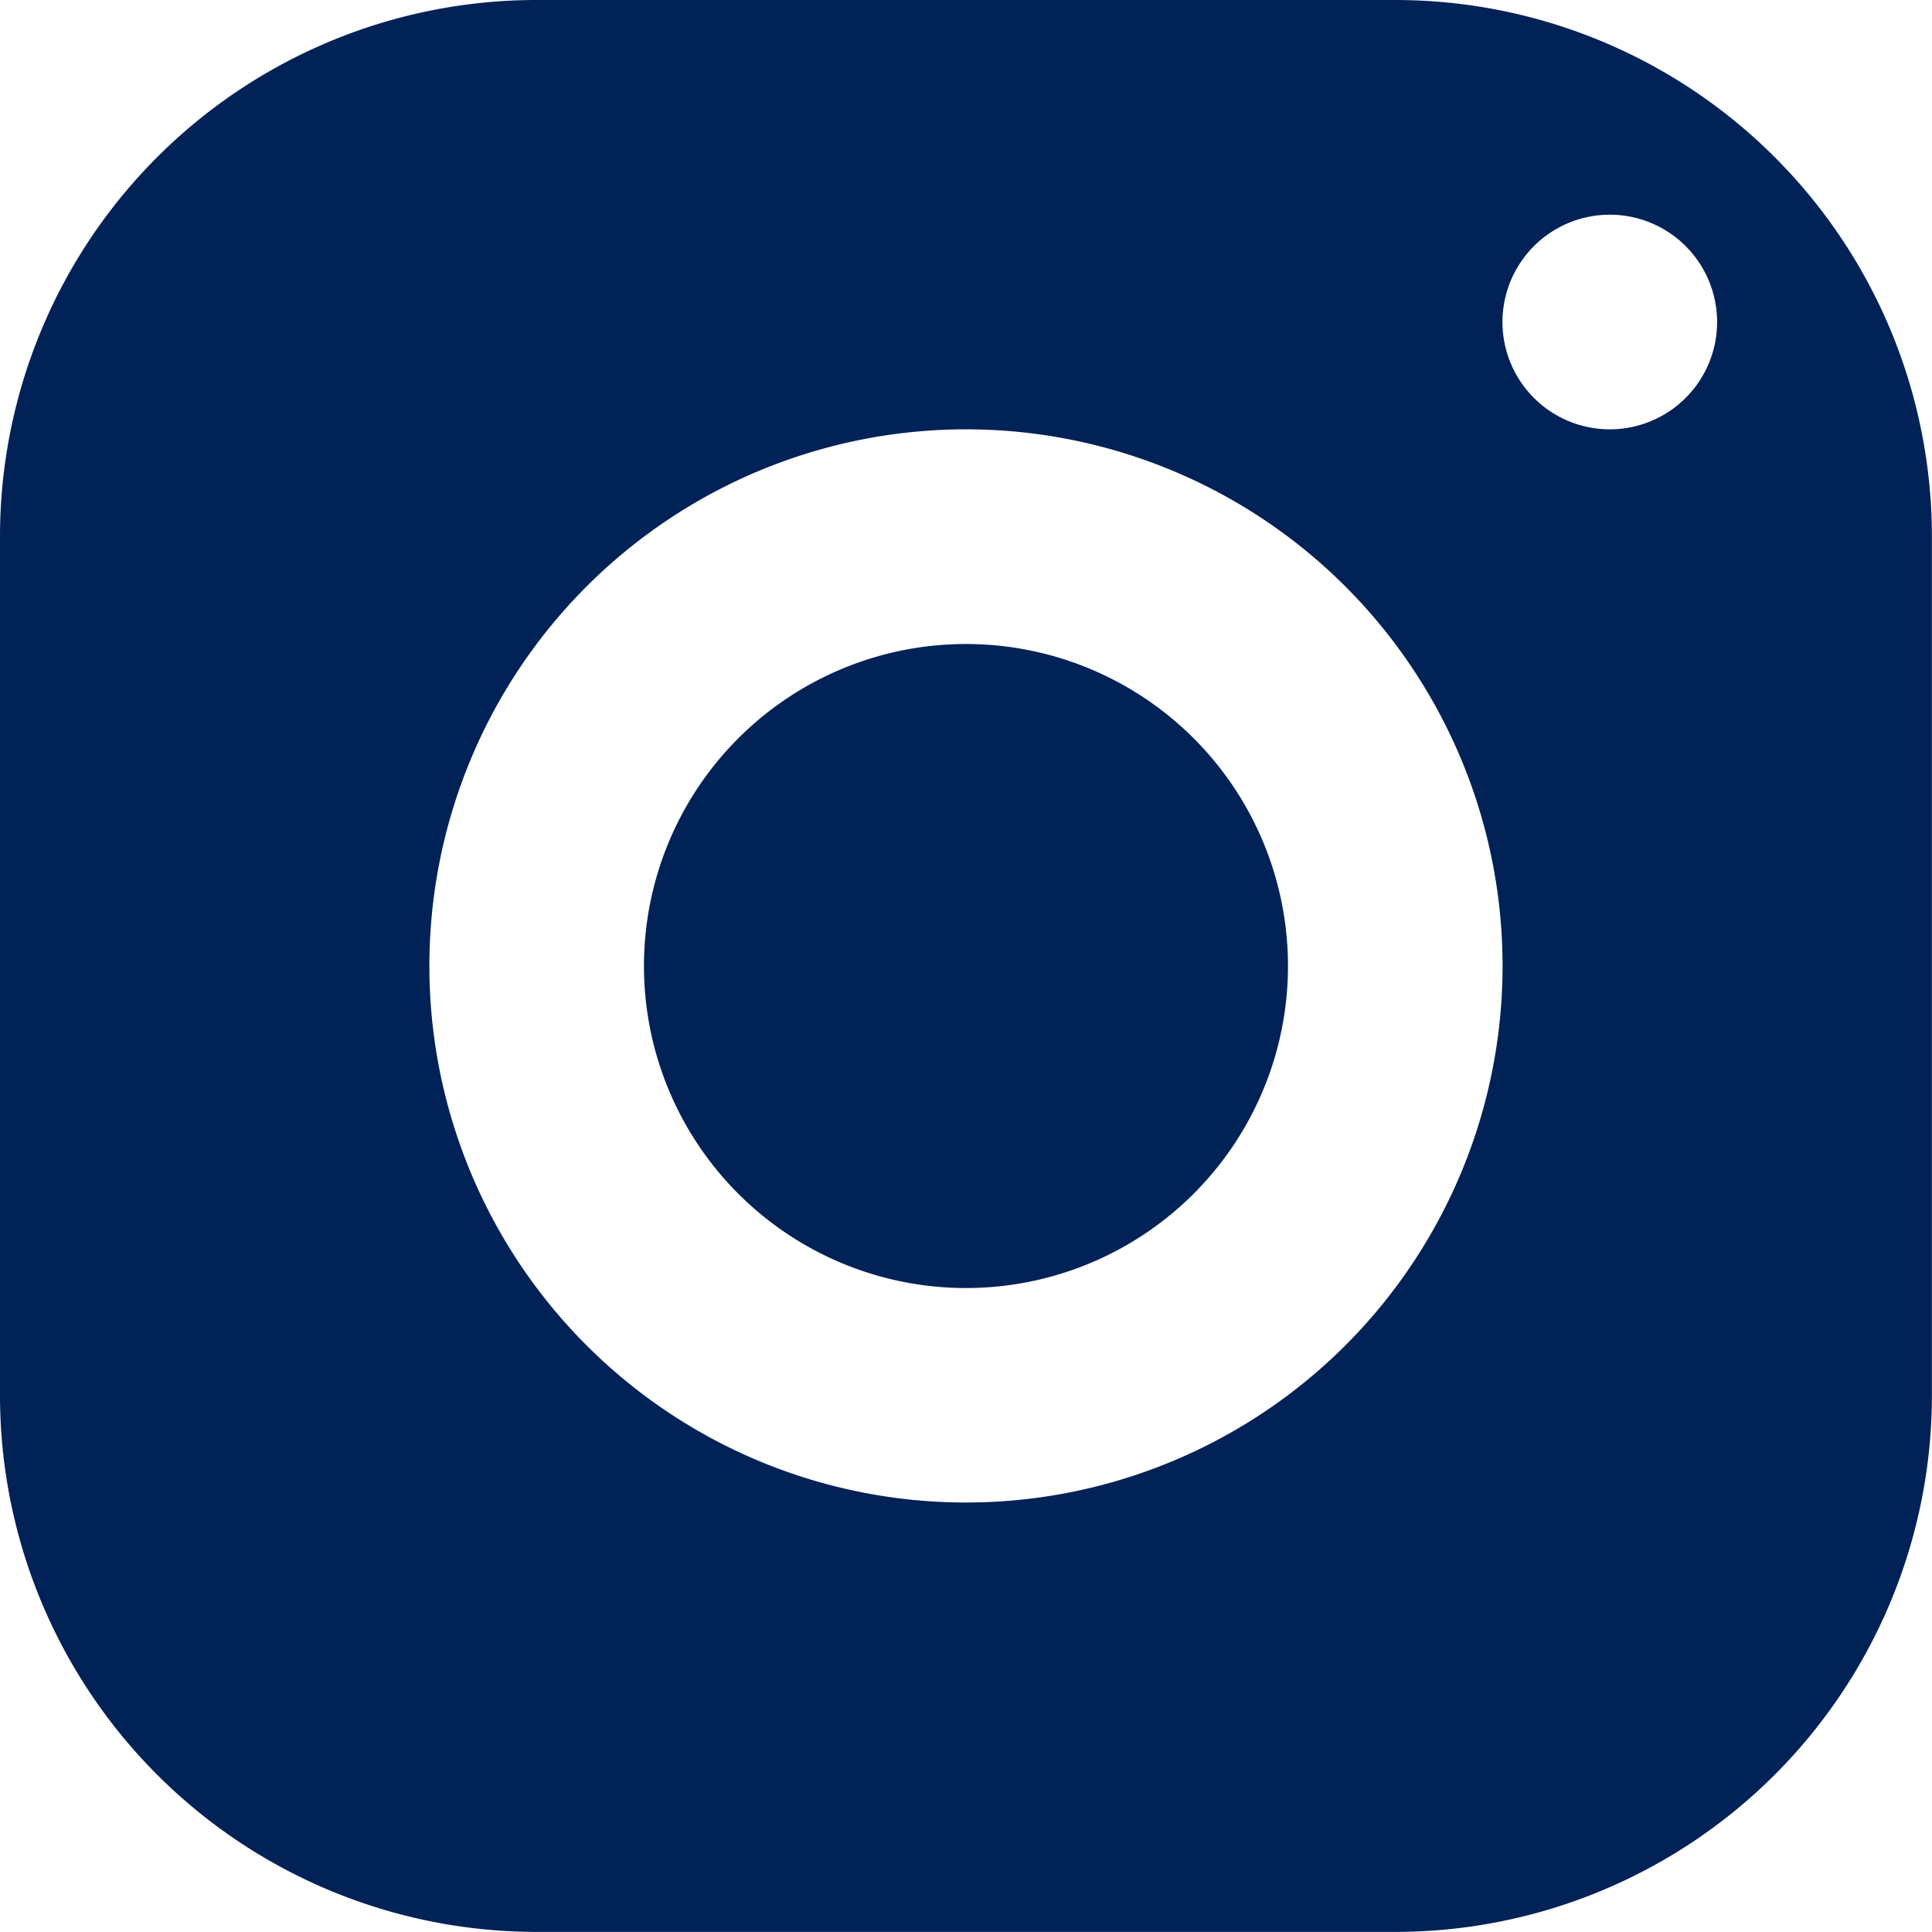
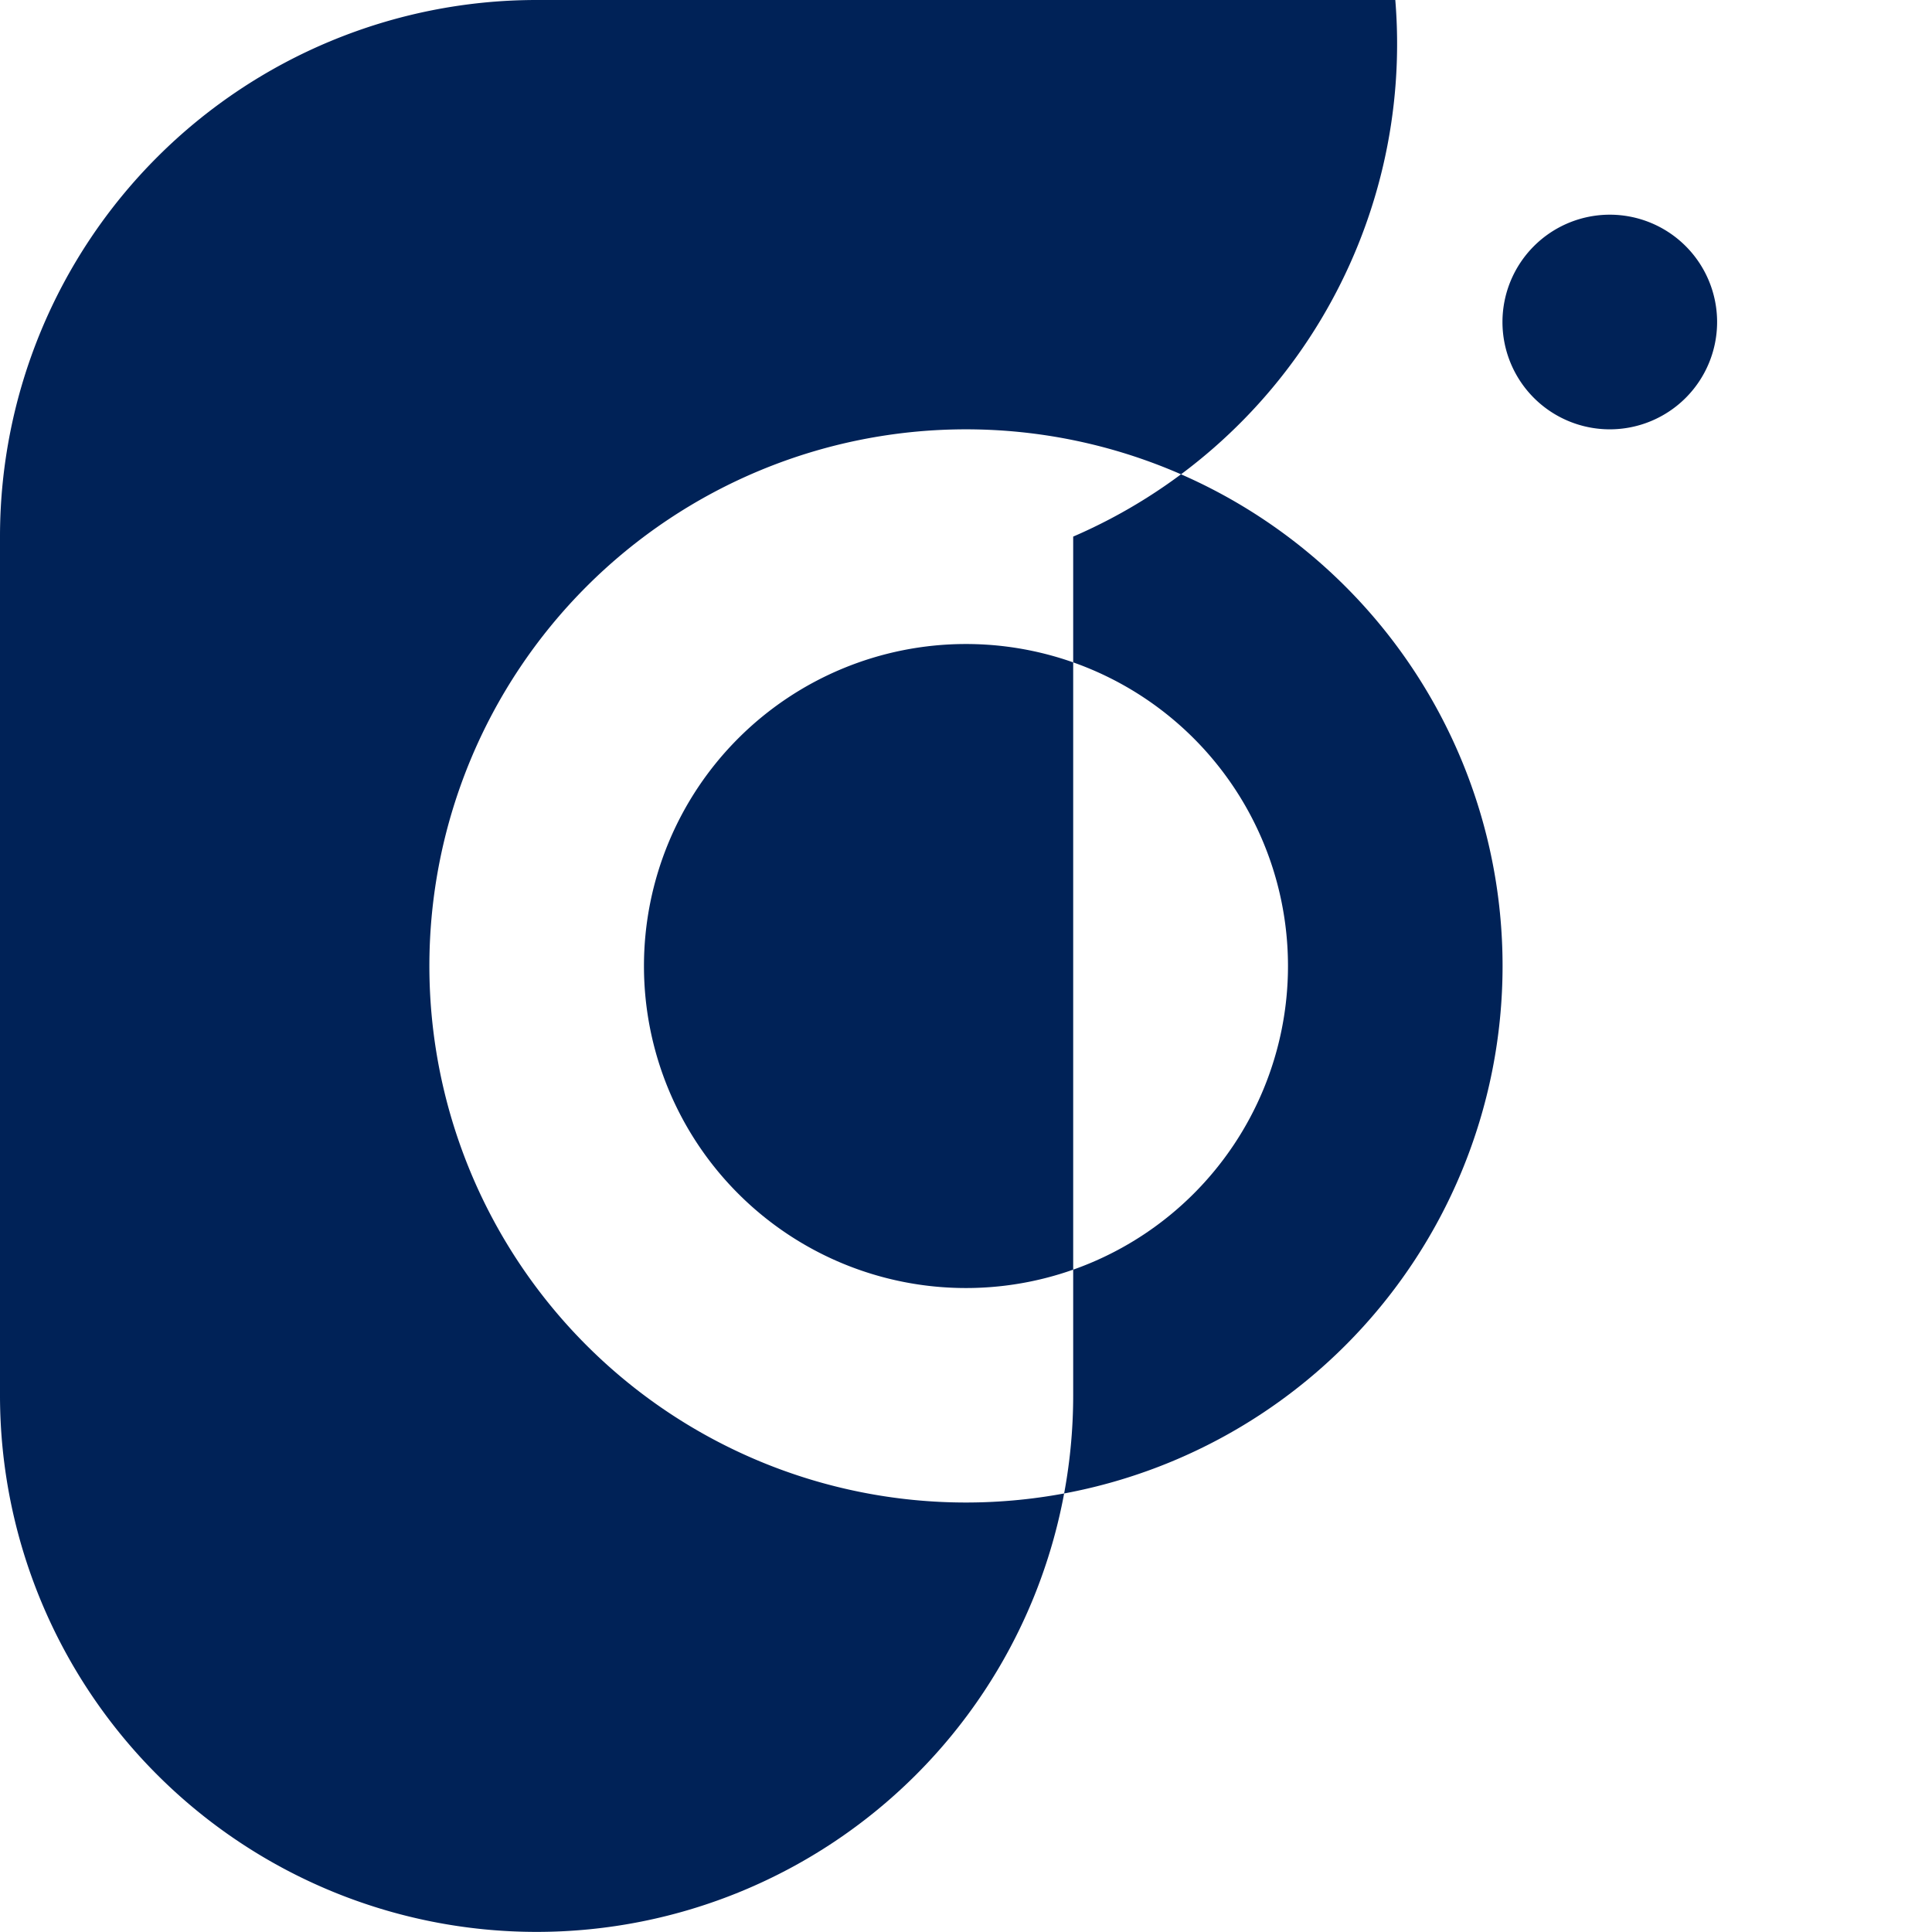
<svg xmlns="http://www.w3.org/2000/svg" width="37.445" height="37.445" viewBox="0 0 37.445 37.445">
-   <path id="Pfad_82" data-name="Pfad 82" d="M13.4,3A10.4,10.4,0,0,0,3,13.4V30.043a10.4,10.4,0,0,0,10.4,10.4H30.043a10.4,10.4,0,0,0,10.4-10.4V13.4A10.4,10.4,0,0,0,30.043,3ZM34.2,7.161a2.08,2.08,0,1,1-2.08,2.08A2.081,2.081,0,0,1,34.2,7.161ZM21.722,11.321a10.4,10.4,0,1,1-10.4,10.4A10.4,10.4,0,0,1,21.722,11.321Zm0,4.161a6.241,6.241,0,1,0,6.241,6.241A6.24,6.24,0,0,0,21.722,15.482Z" transform="translate(-3 -3)" fill="#002257" />
+   <path id="Pfad_82" data-name="Pfad 82" d="M13.4,3A10.4,10.4,0,0,0,3,13.4V30.043a10.4,10.4,0,0,0,10.4,10.4a10.4,10.4,0,0,0,10.4-10.4V13.4A10.4,10.4,0,0,0,30.043,3ZM34.2,7.161a2.08,2.08,0,1,1-2.08,2.08A2.081,2.081,0,0,1,34.2,7.161ZM21.722,11.321a10.4,10.4,0,1,1-10.4,10.4A10.4,10.4,0,0,1,21.722,11.321Zm0,4.161a6.241,6.241,0,1,0,6.241,6.241A6.24,6.24,0,0,0,21.722,15.482Z" transform="translate(-3 -3)" fill="#002257" />
</svg>